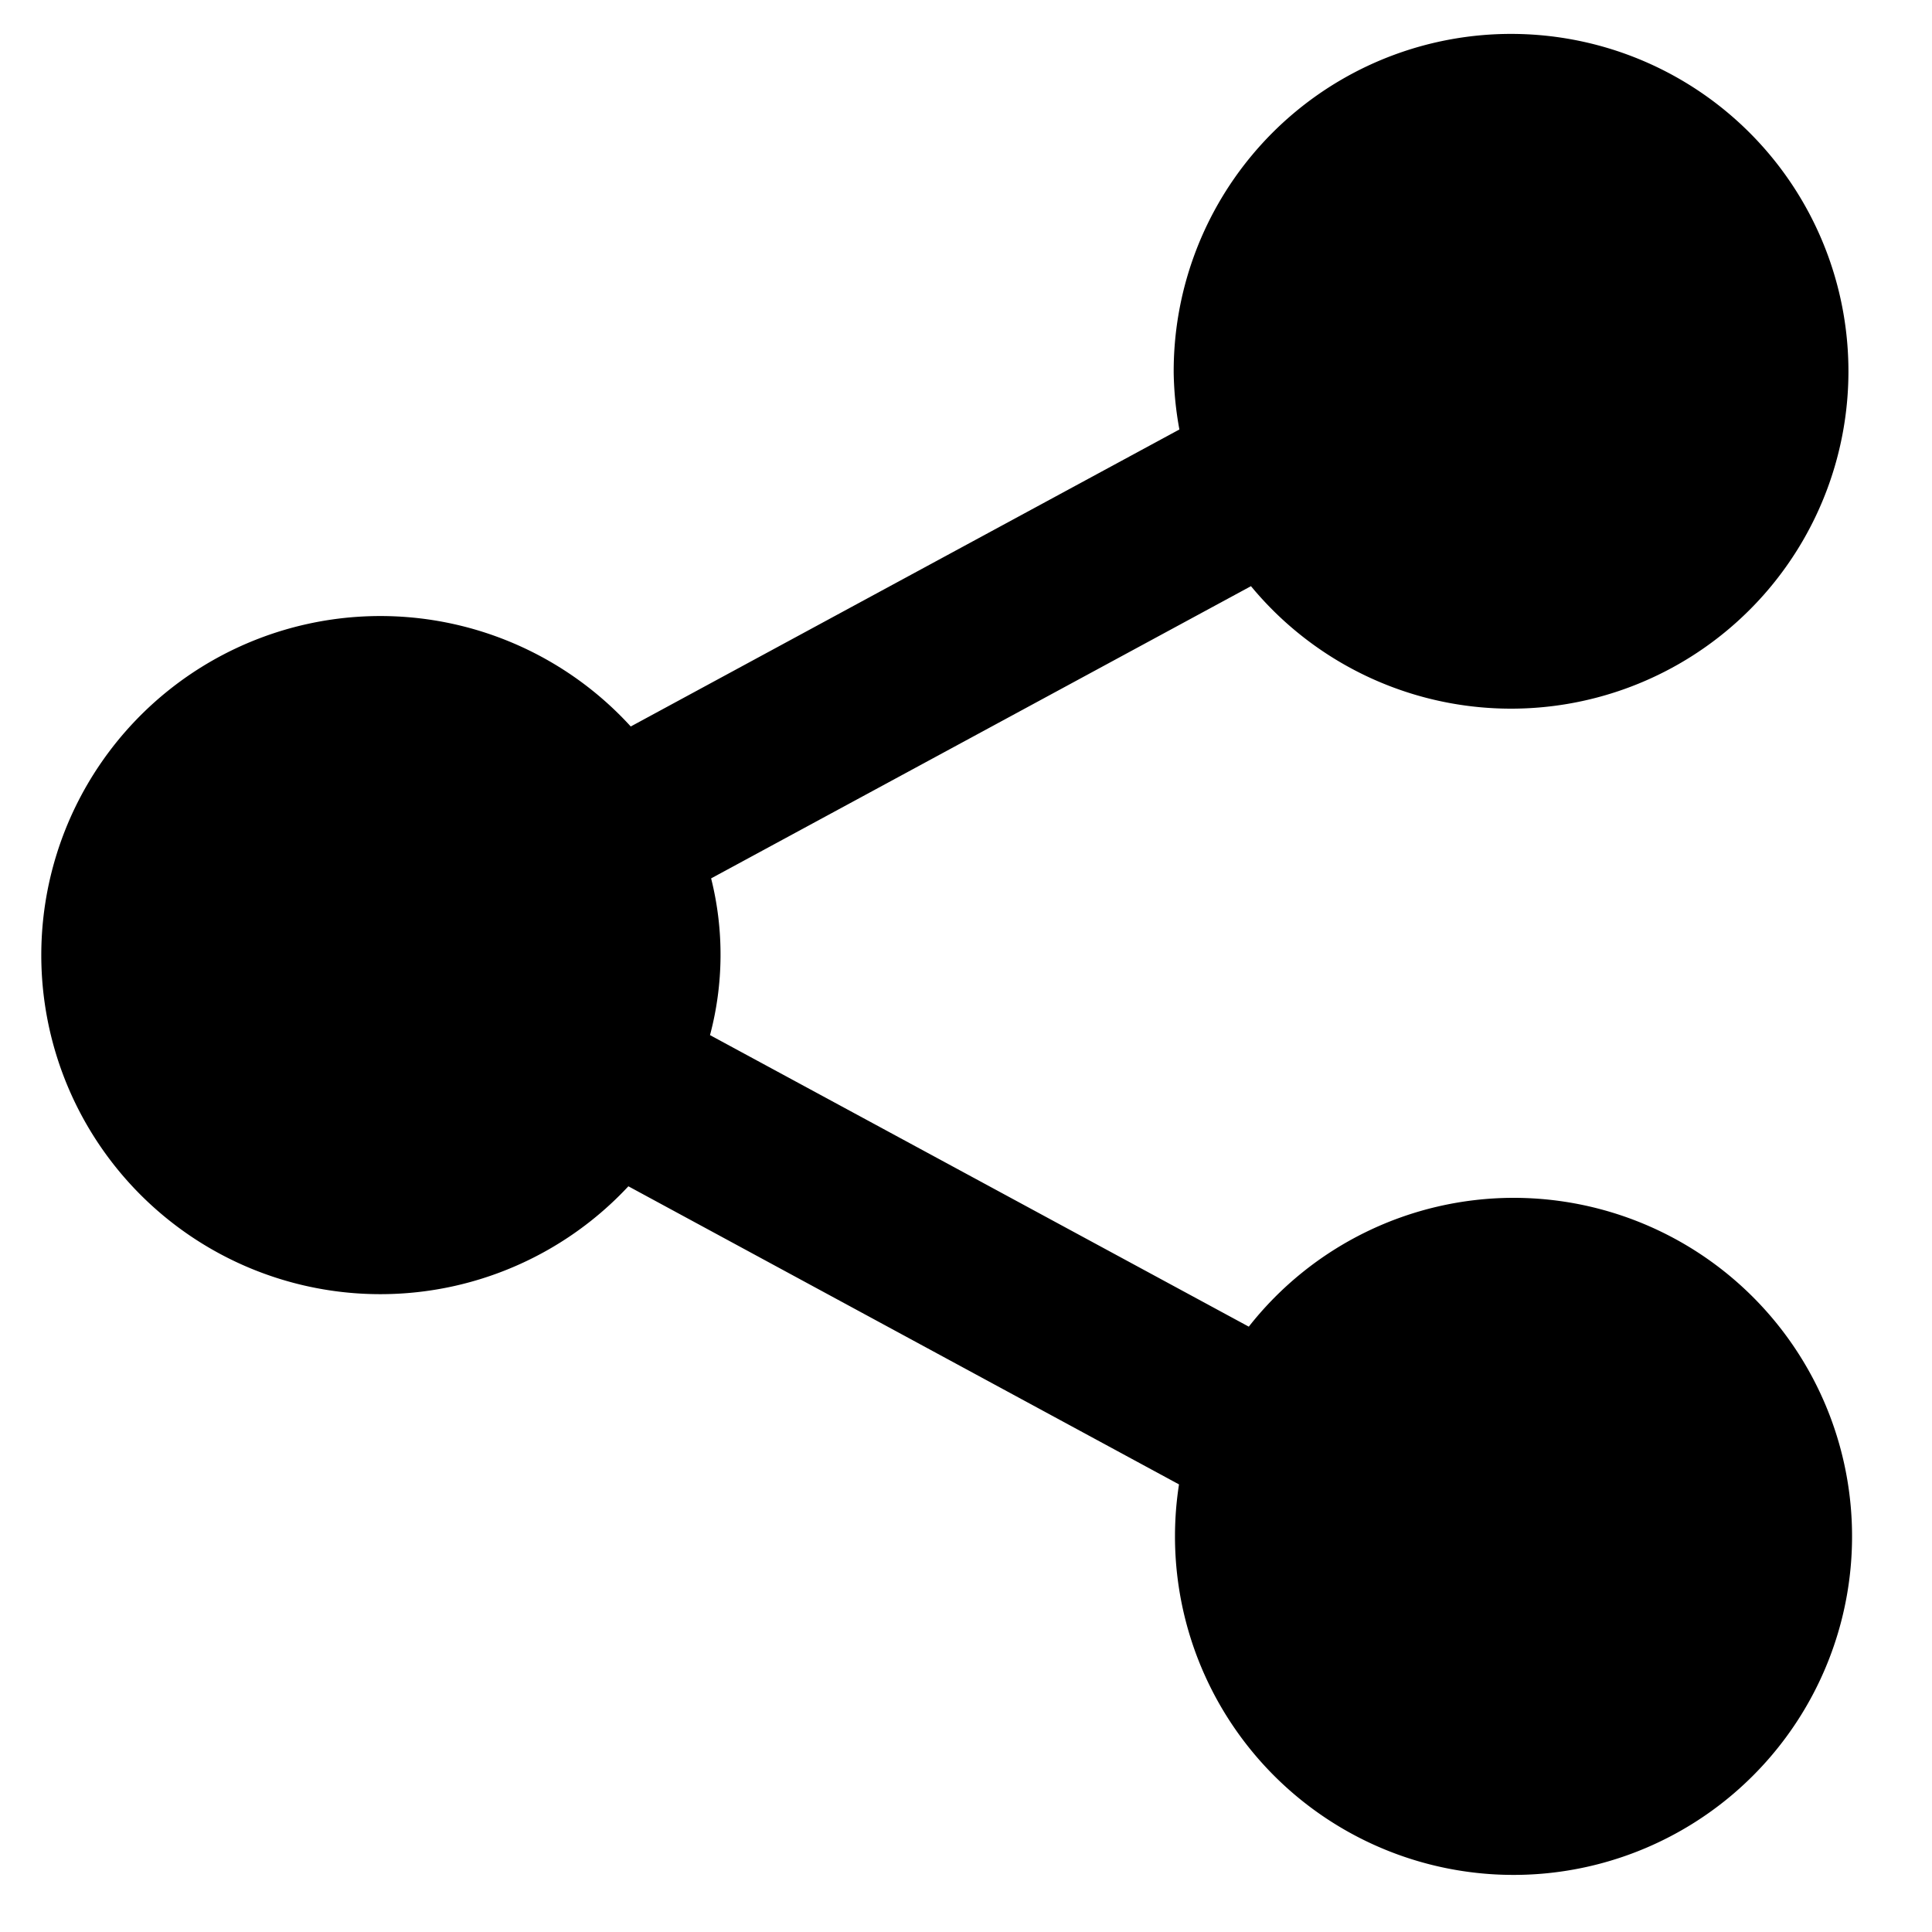
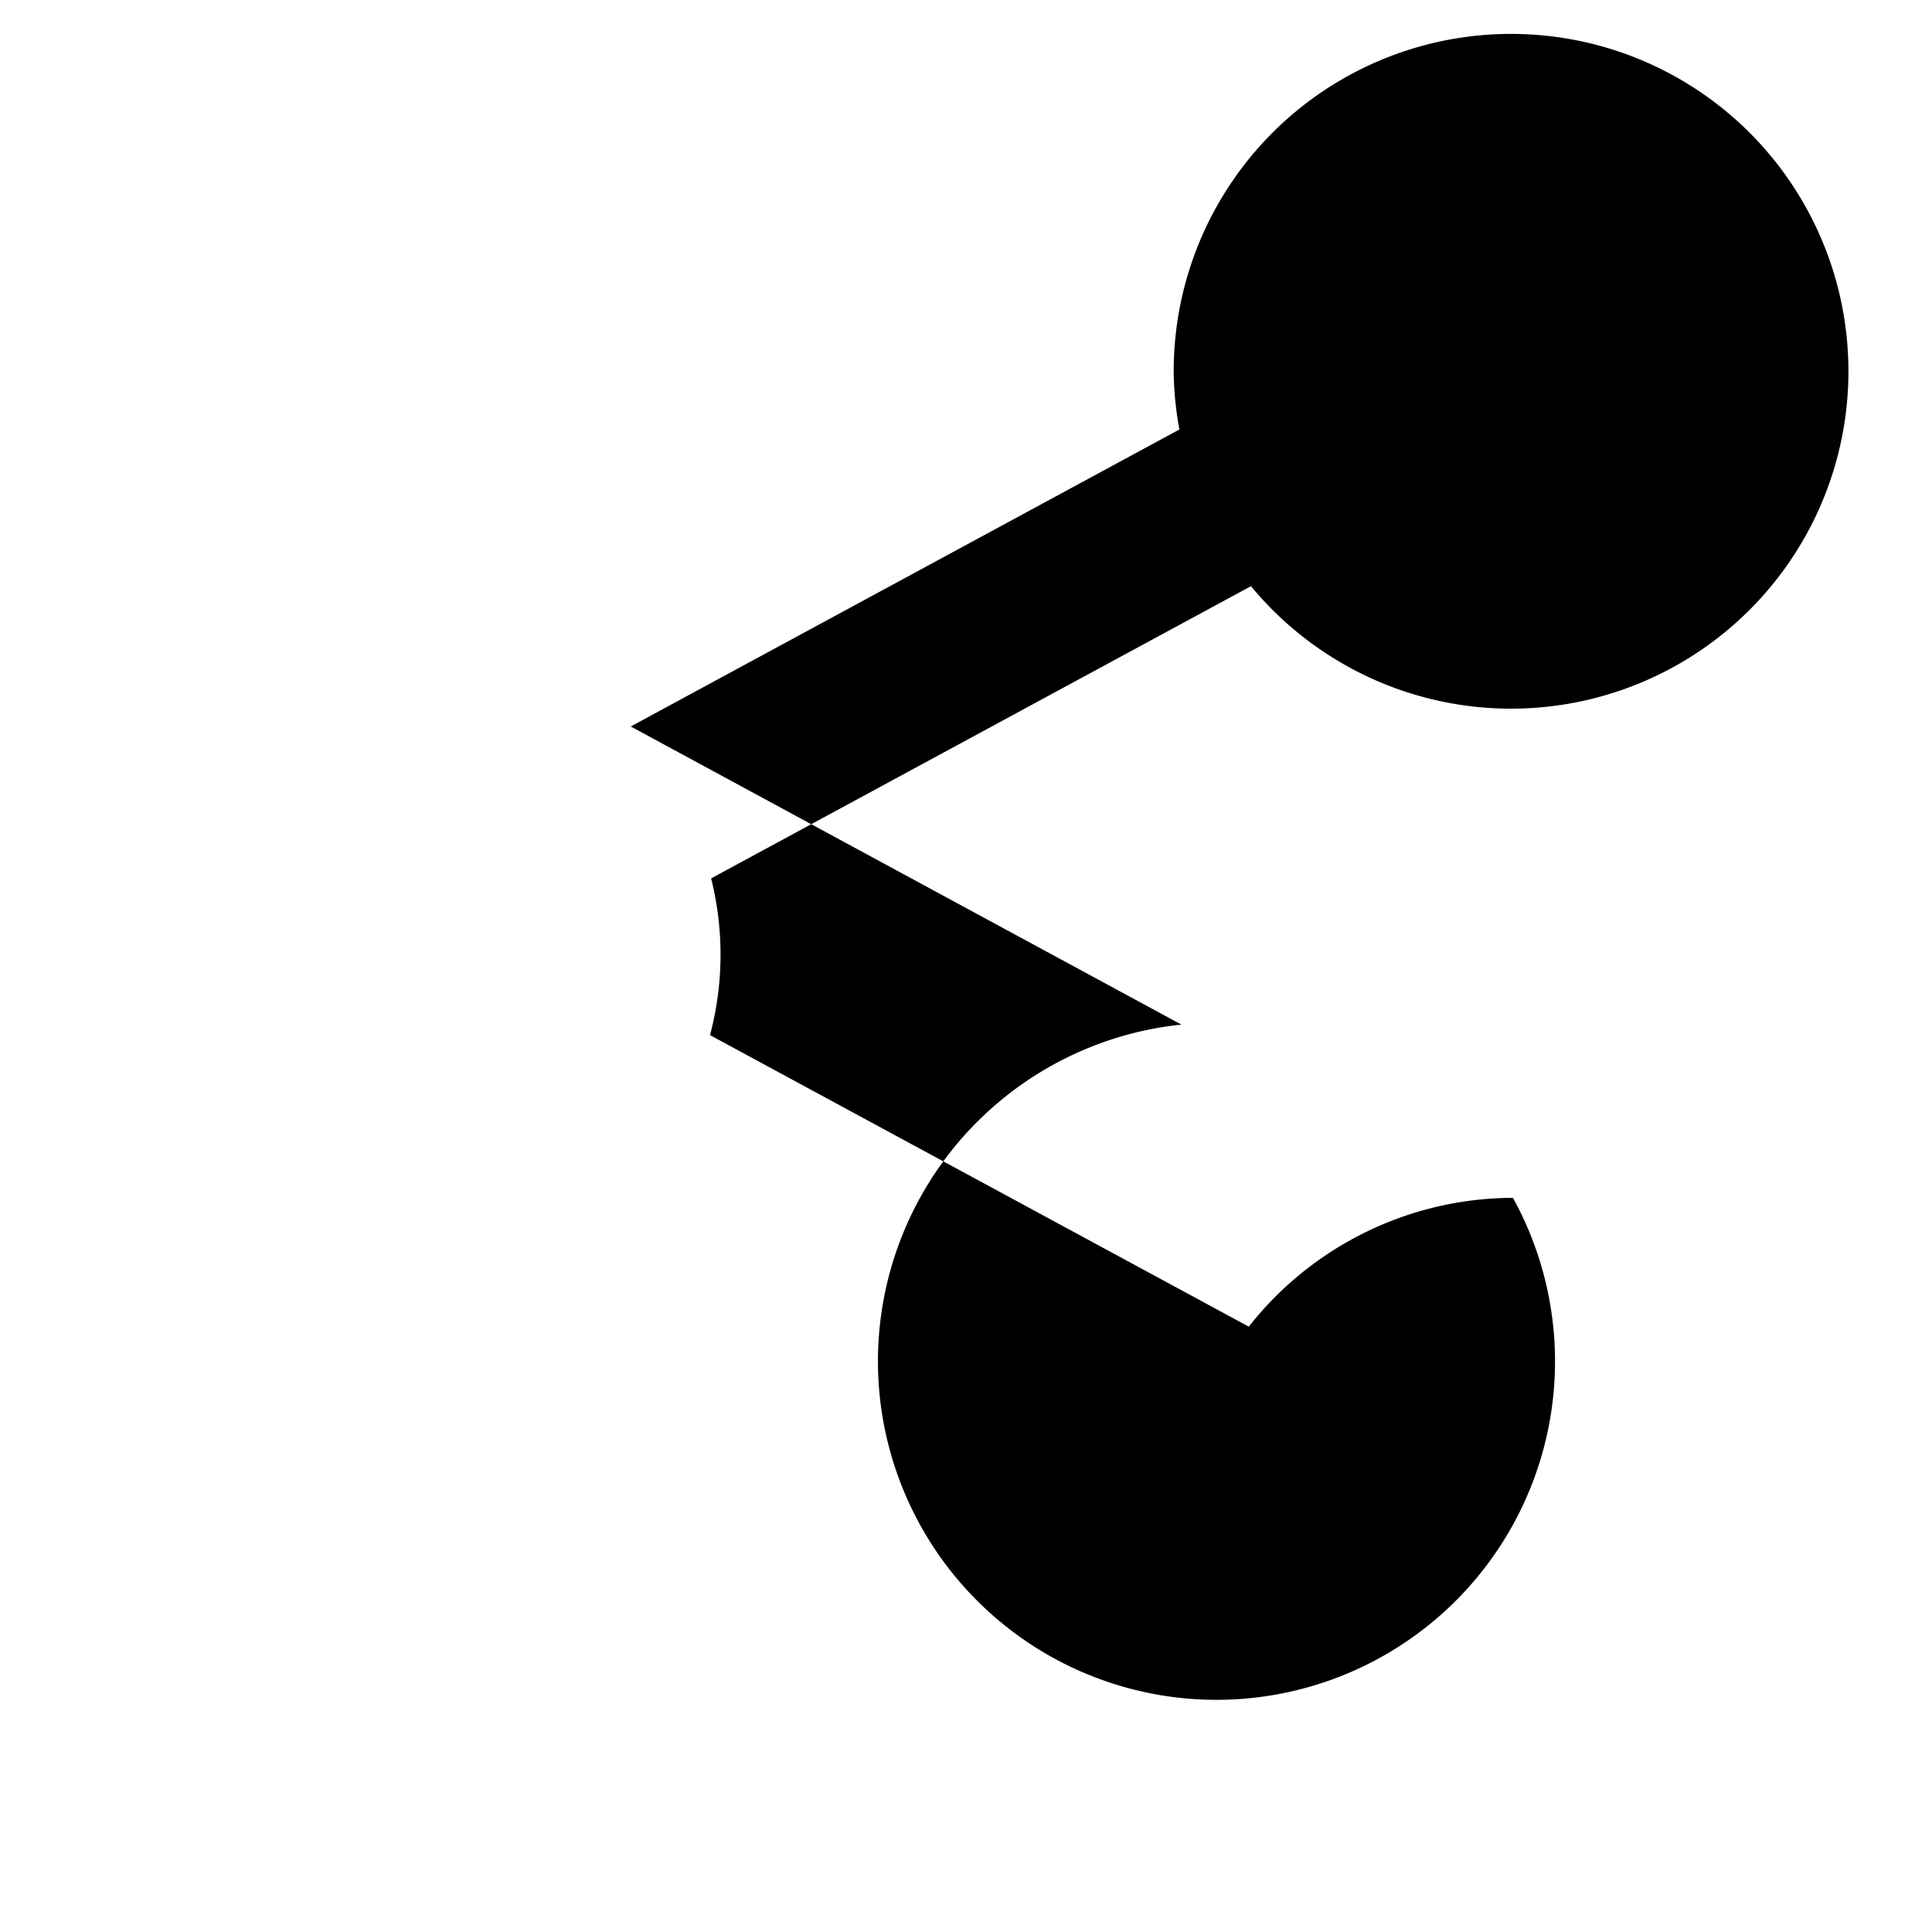
<svg xmlns="http://www.w3.org/2000/svg" id="Livello_1" data-name="Livello 1" viewBox="0 0 400 400">
-   <path d="M313.24,248a69.8,69.8,0,0,0-54.69,26.67L147,214.31a64.82,64.82,0,0,0,.23-32.45L259,121.36a69.85,69.85,0,1,0-16-44.14,70.4,70.4,0,0,0,1.18,11.7L130.59,150.41a70.2,70.2,0,1,0-.49,95.2l114,61.72A70.09,70.09,0,1,0,313.24,248Z" />
+   <path d="M313.24,248a69.8,69.8,0,0,0-54.69,26.67L147,214.31a64.82,64.82,0,0,0,.23-32.45L259,121.36a69.85,69.85,0,1,0-16-44.14,70.4,70.4,0,0,0,1.18,11.7L130.59,150.41l114,61.72A70.09,70.09,0,1,0,313.24,248Z" />
</svg>